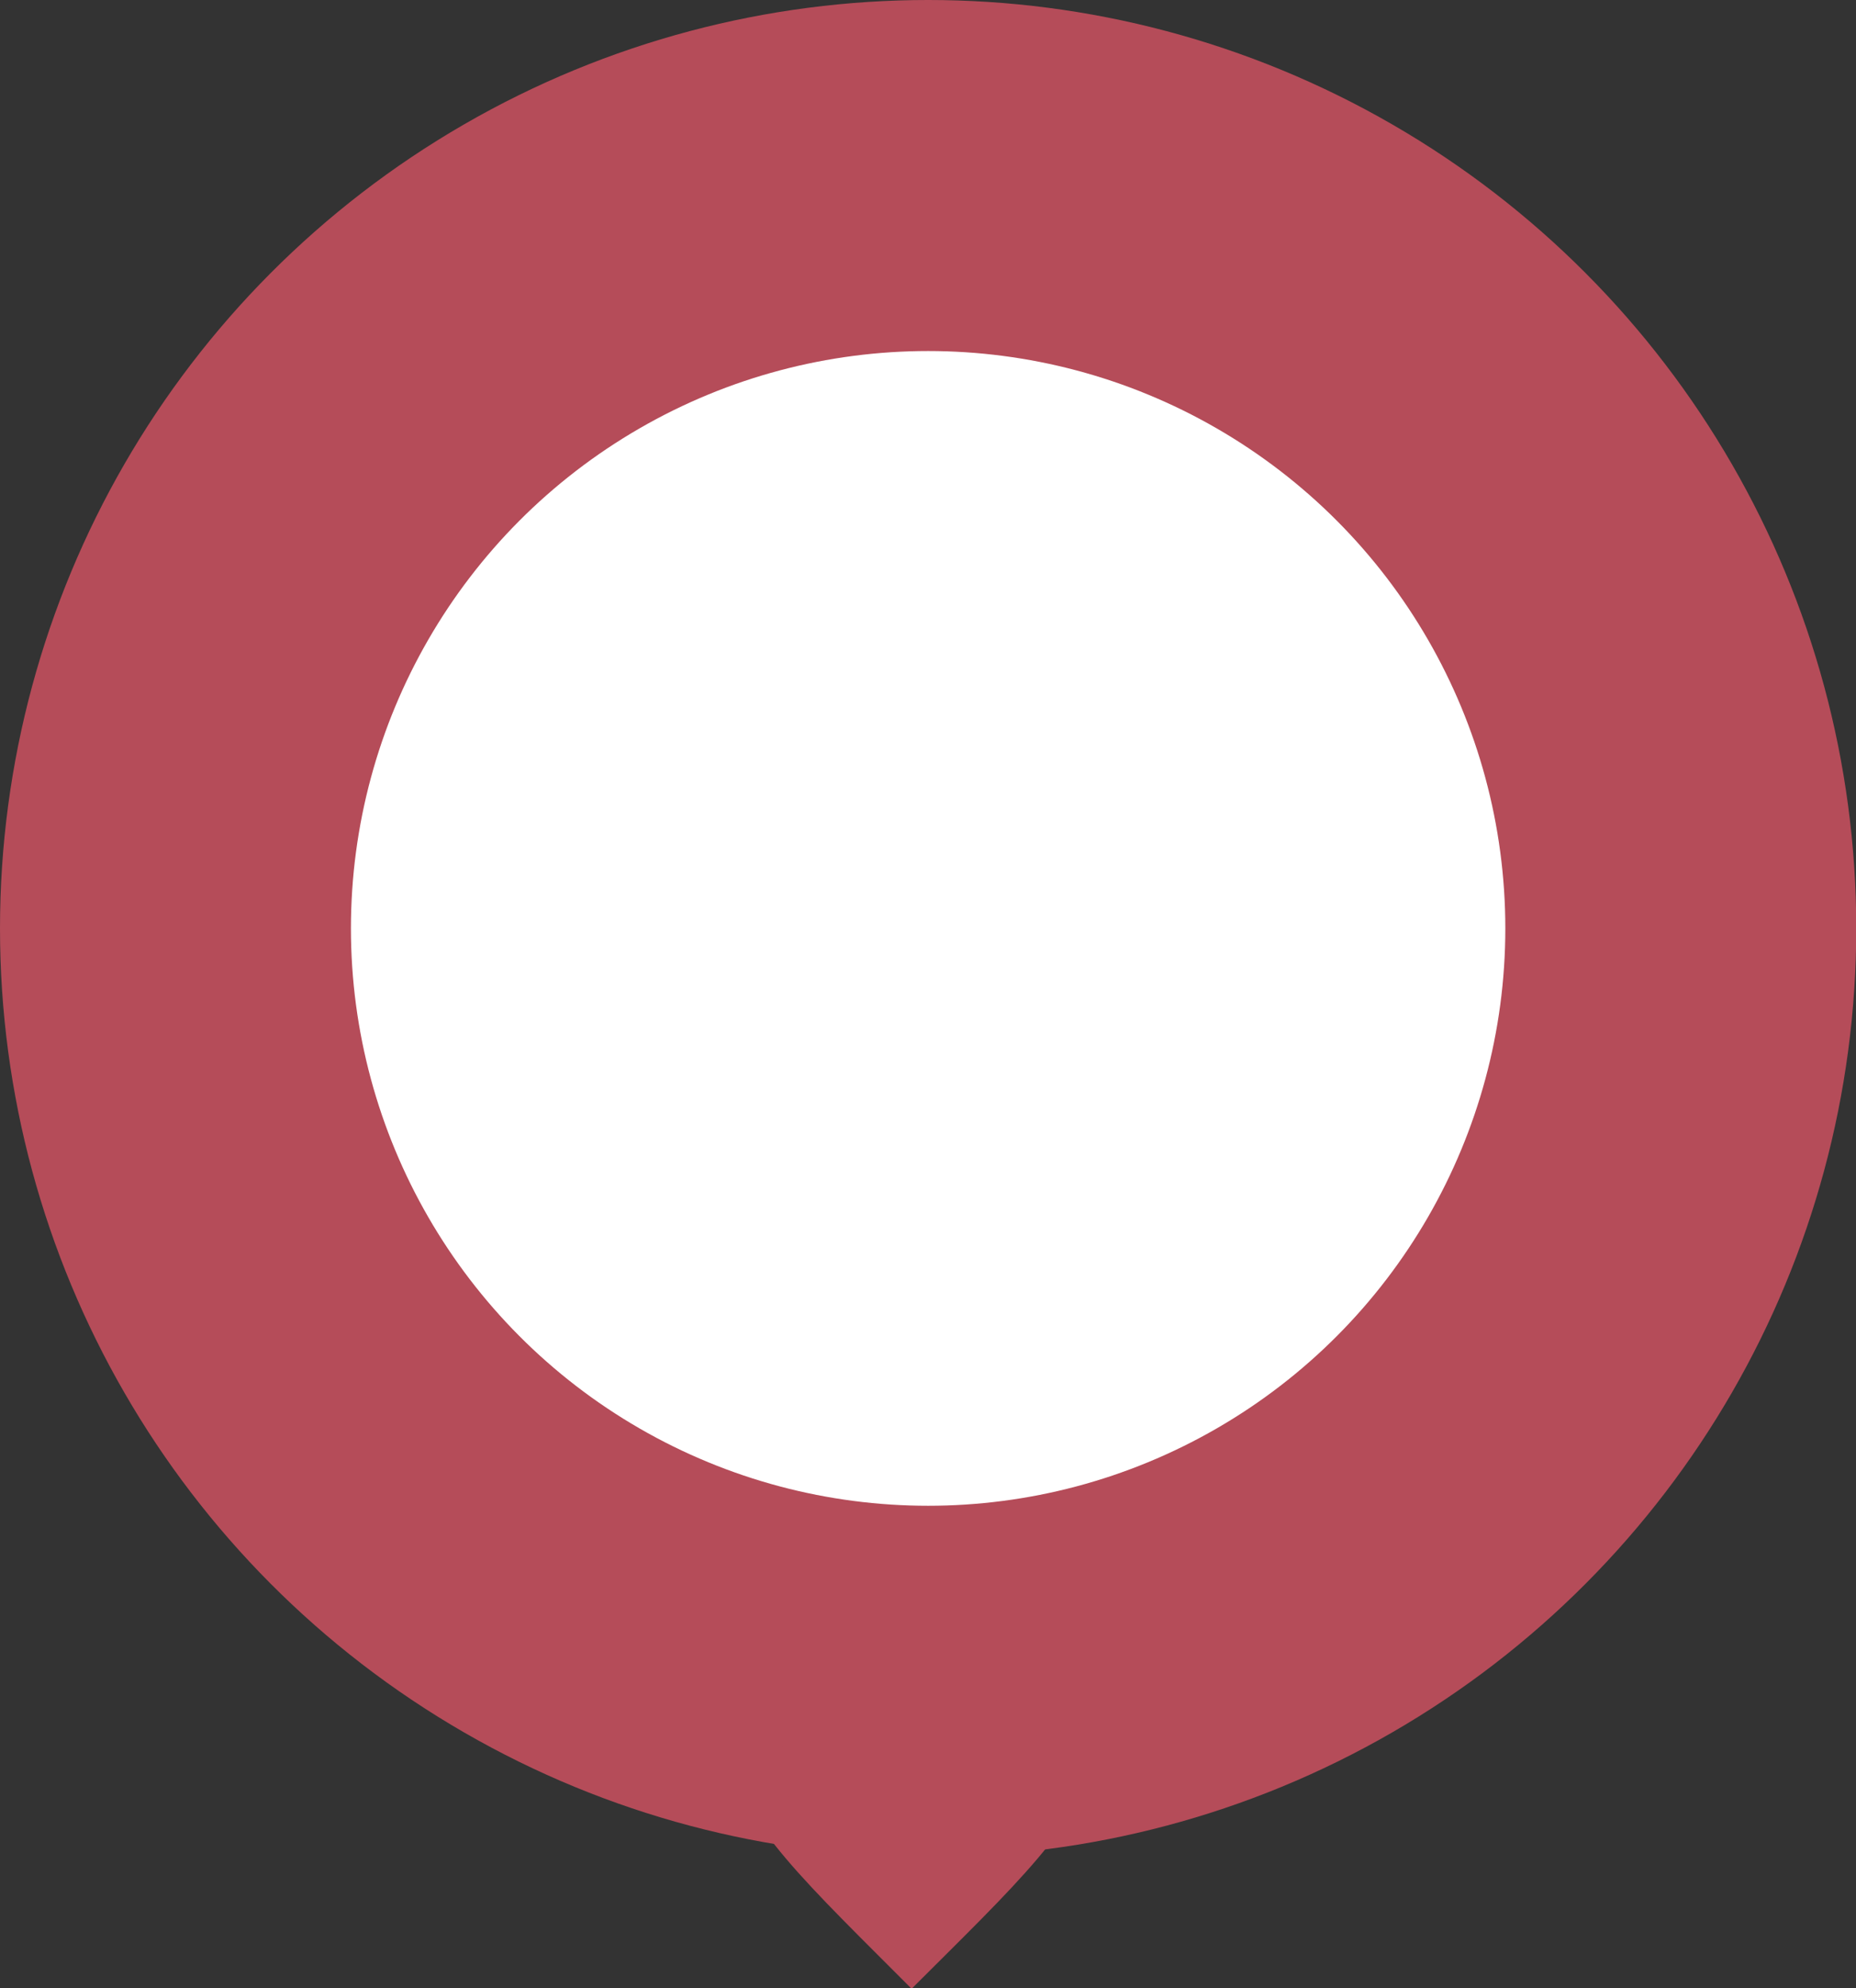
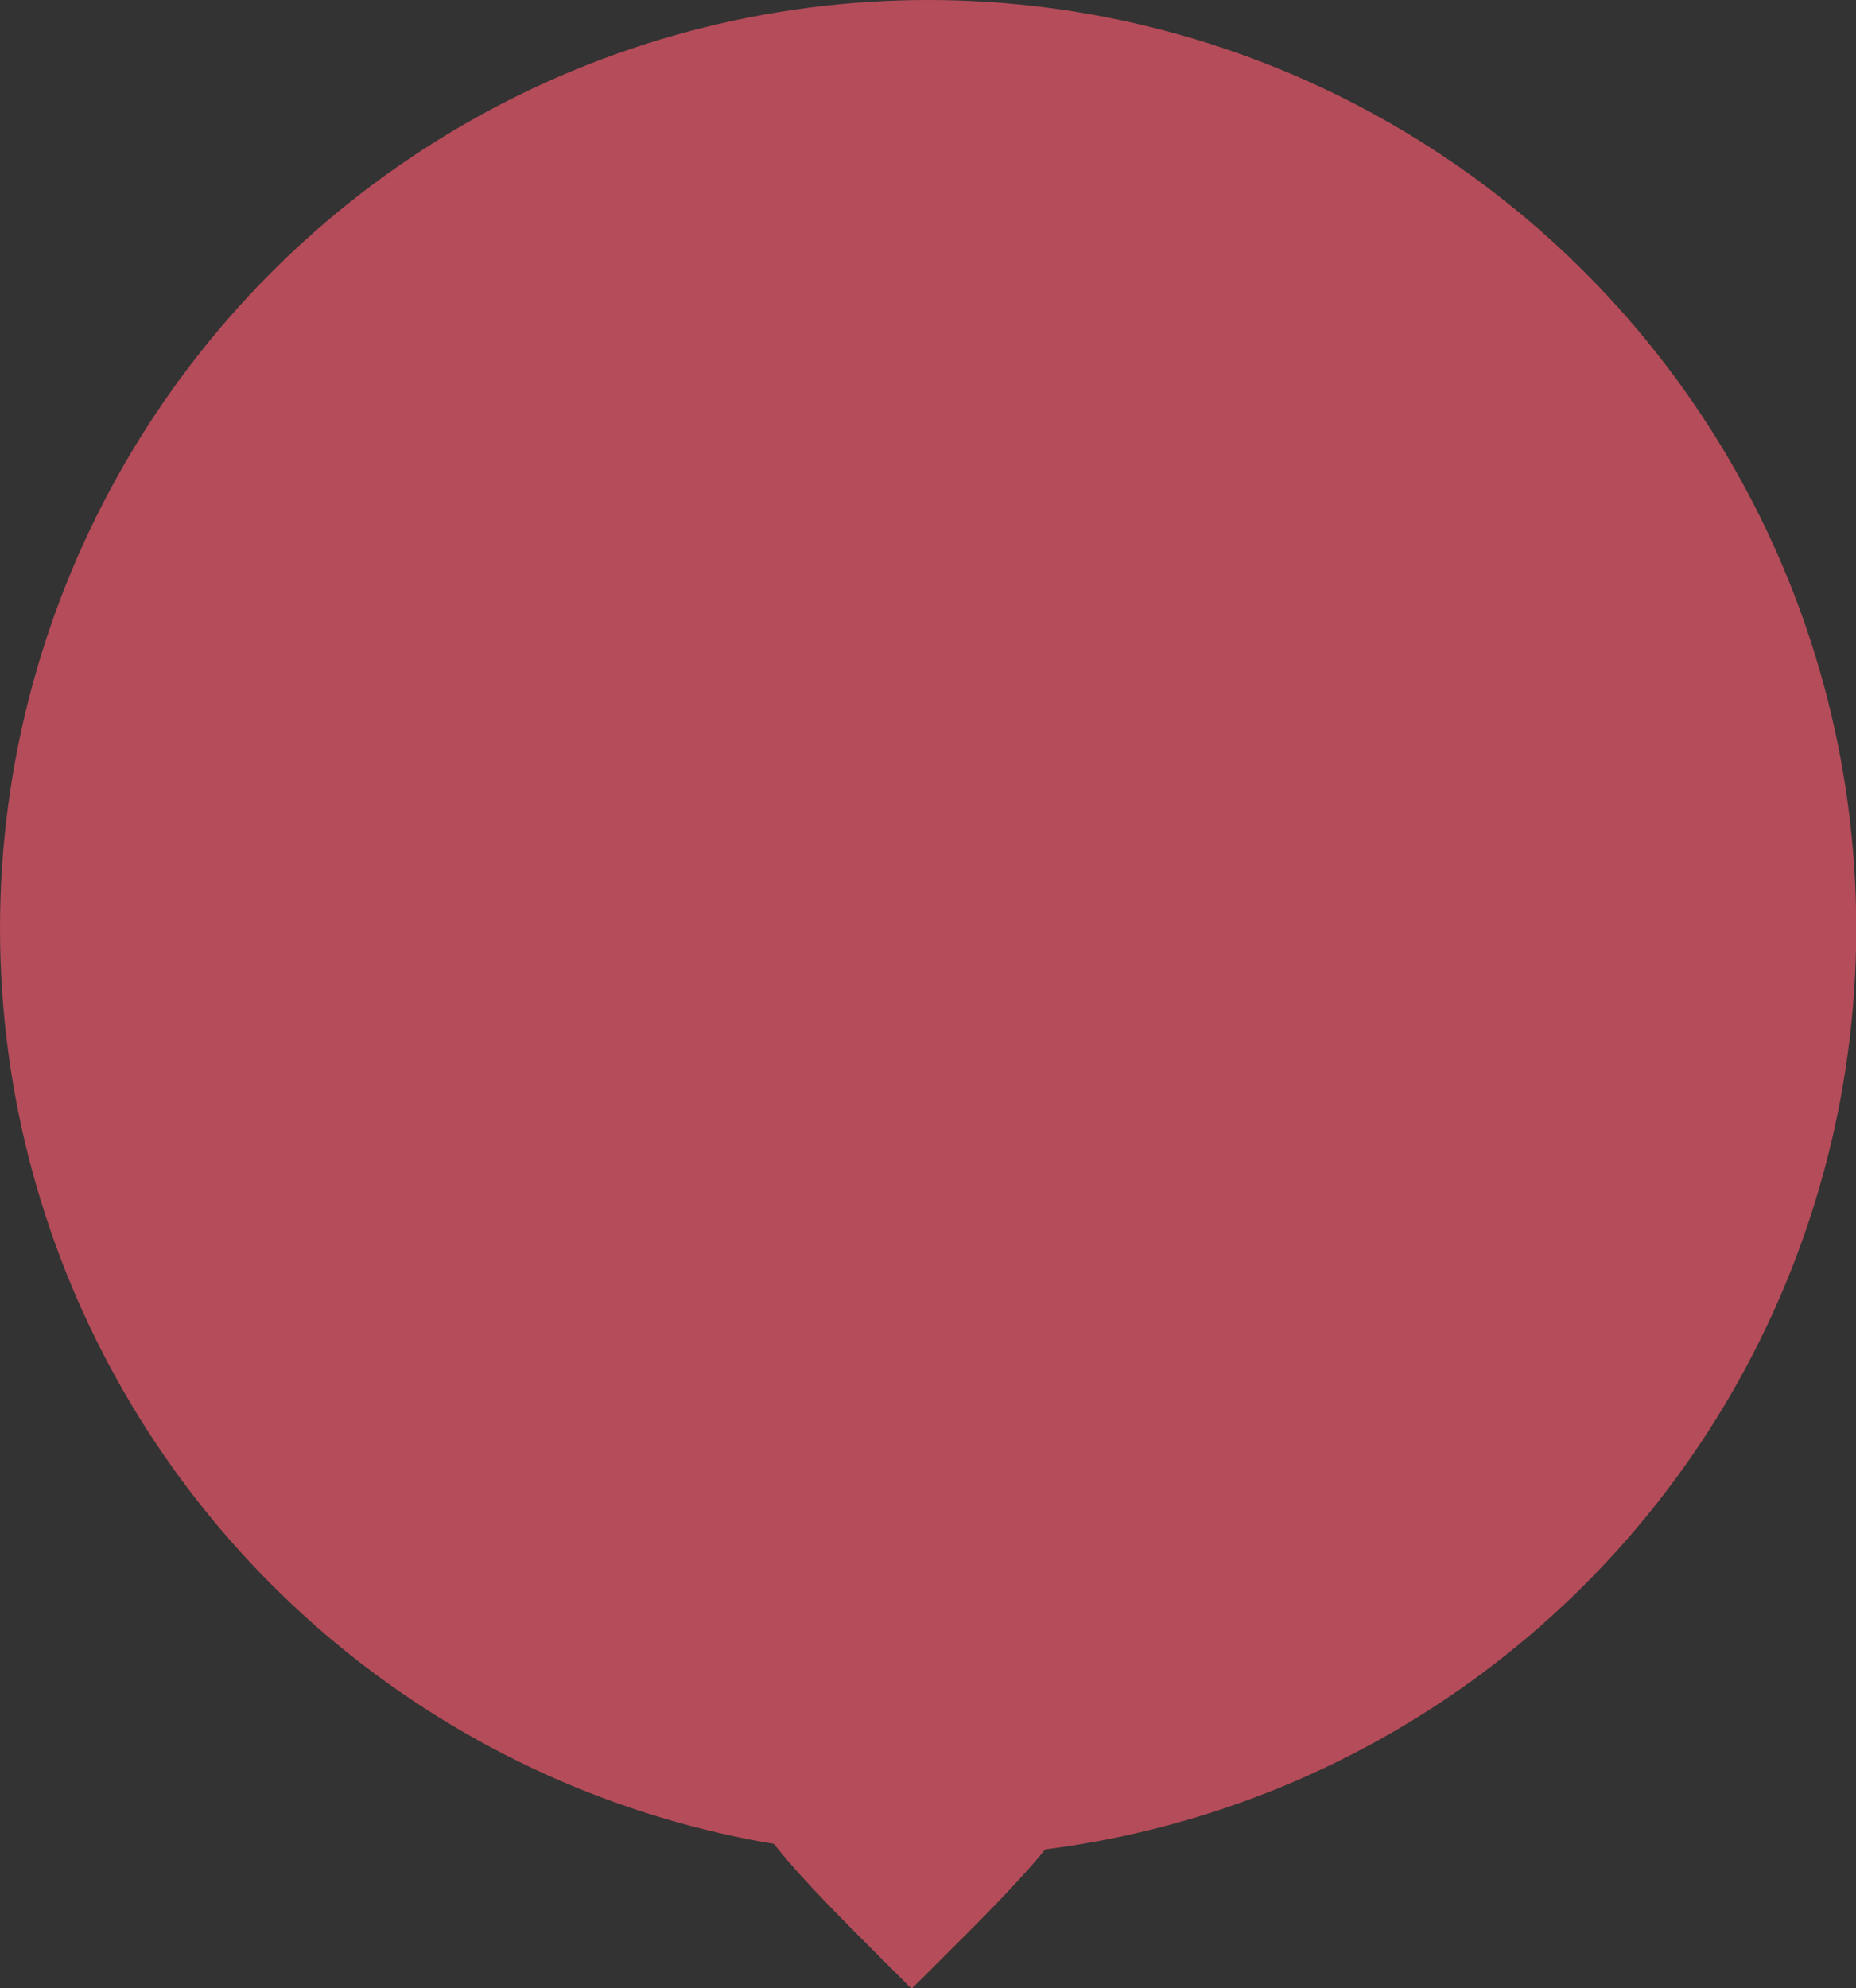
<svg xmlns="http://www.w3.org/2000/svg" viewBox="0 0 74.15 79.41">
  <rect x="0" y="0" width="74.15" height="79.41" fill="#333333" stroke="none" />
  <defs>
    <style>.cls-1{fill:#b54c59;}.cls-2{fill:#fff;}</style>
  </defs>
  <g id="レイヤー_2" data-name="レイヤー 2">
    <g id="レイヤー_1-2" data-name="レイヤー 1">
      <circle class="cls-1" cx="37.08" cy="37.08" r="37.08" />
      <path class="cls-1" d="M36.42,66c-3.71,0-7.07,1.9-7.07,4.25s3.07,5.16,7.07,9.18c4-4,7.08-6.83,7.08-9.18S40.14,66,36.42,66Zm0,7.83c-2.93,0-5.3-1.5-5.3-3.35s2.37-3.36,5.3-3.36,5.31,1.5,5.31,3.36S39.36,73.81,36.42,73.81Z" />
-       <circle class="cls-2" cx="37.08" cy="37.08" r="23.06" />
    </g>
  </g>
</svg>